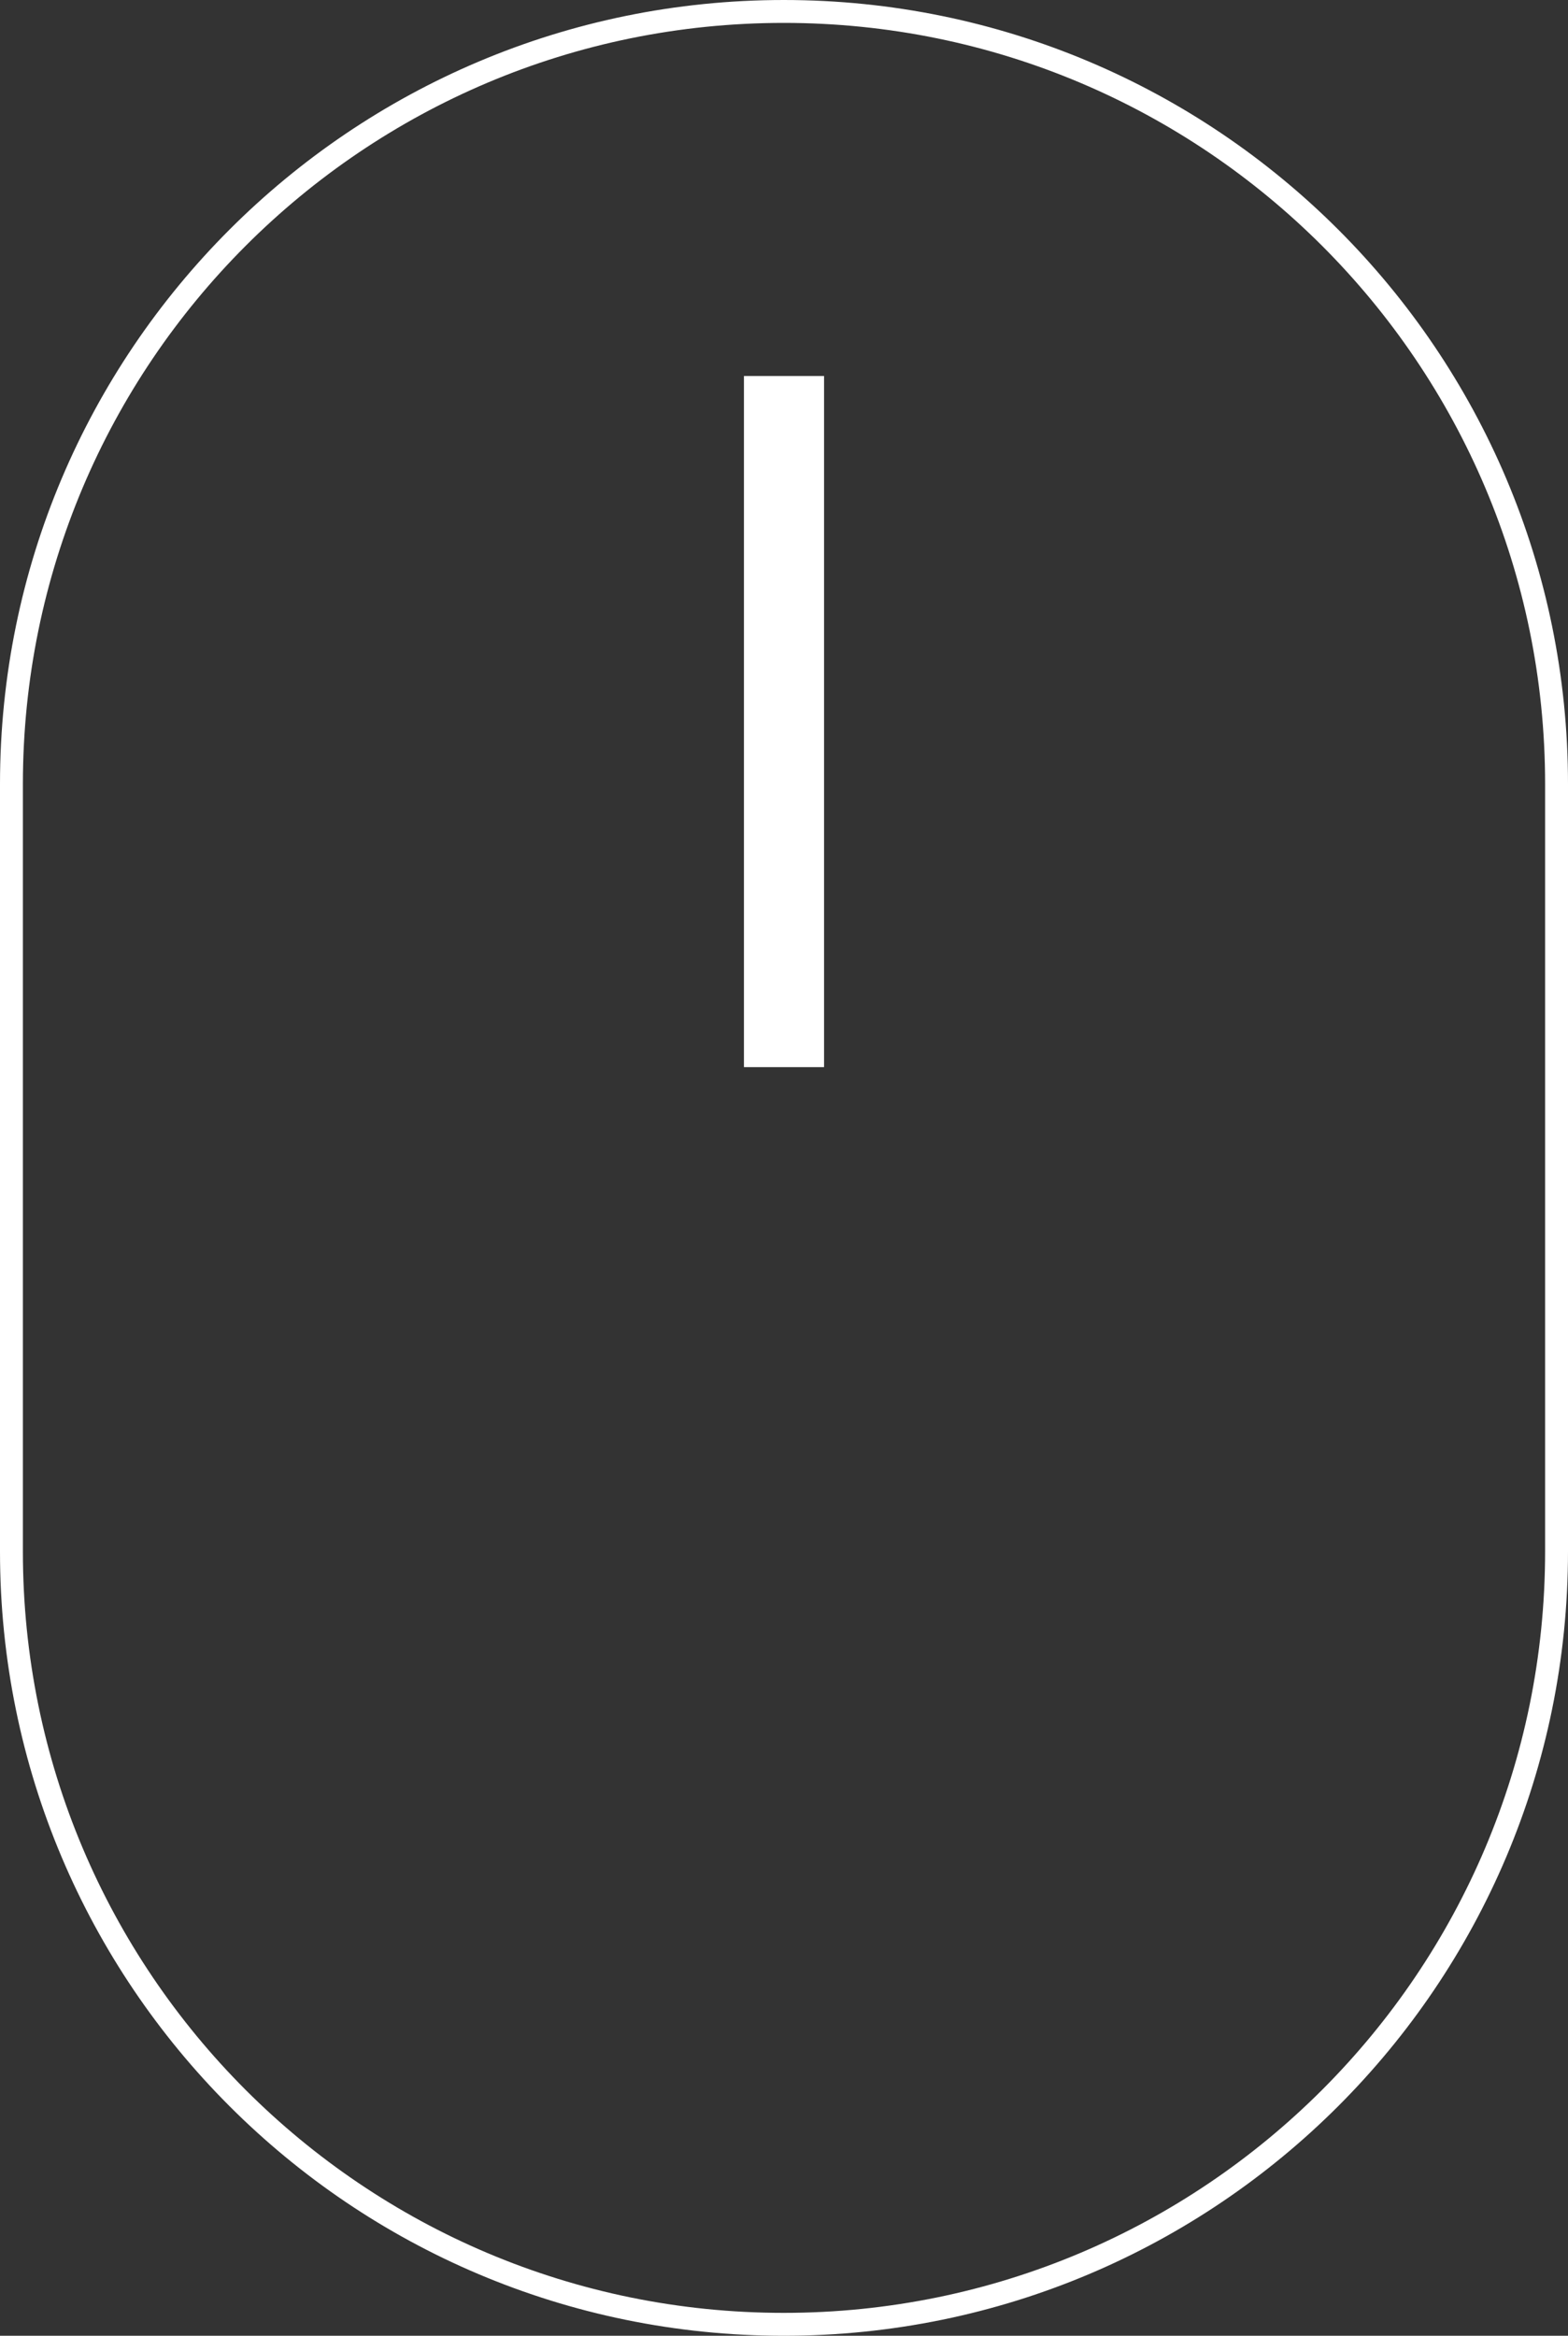
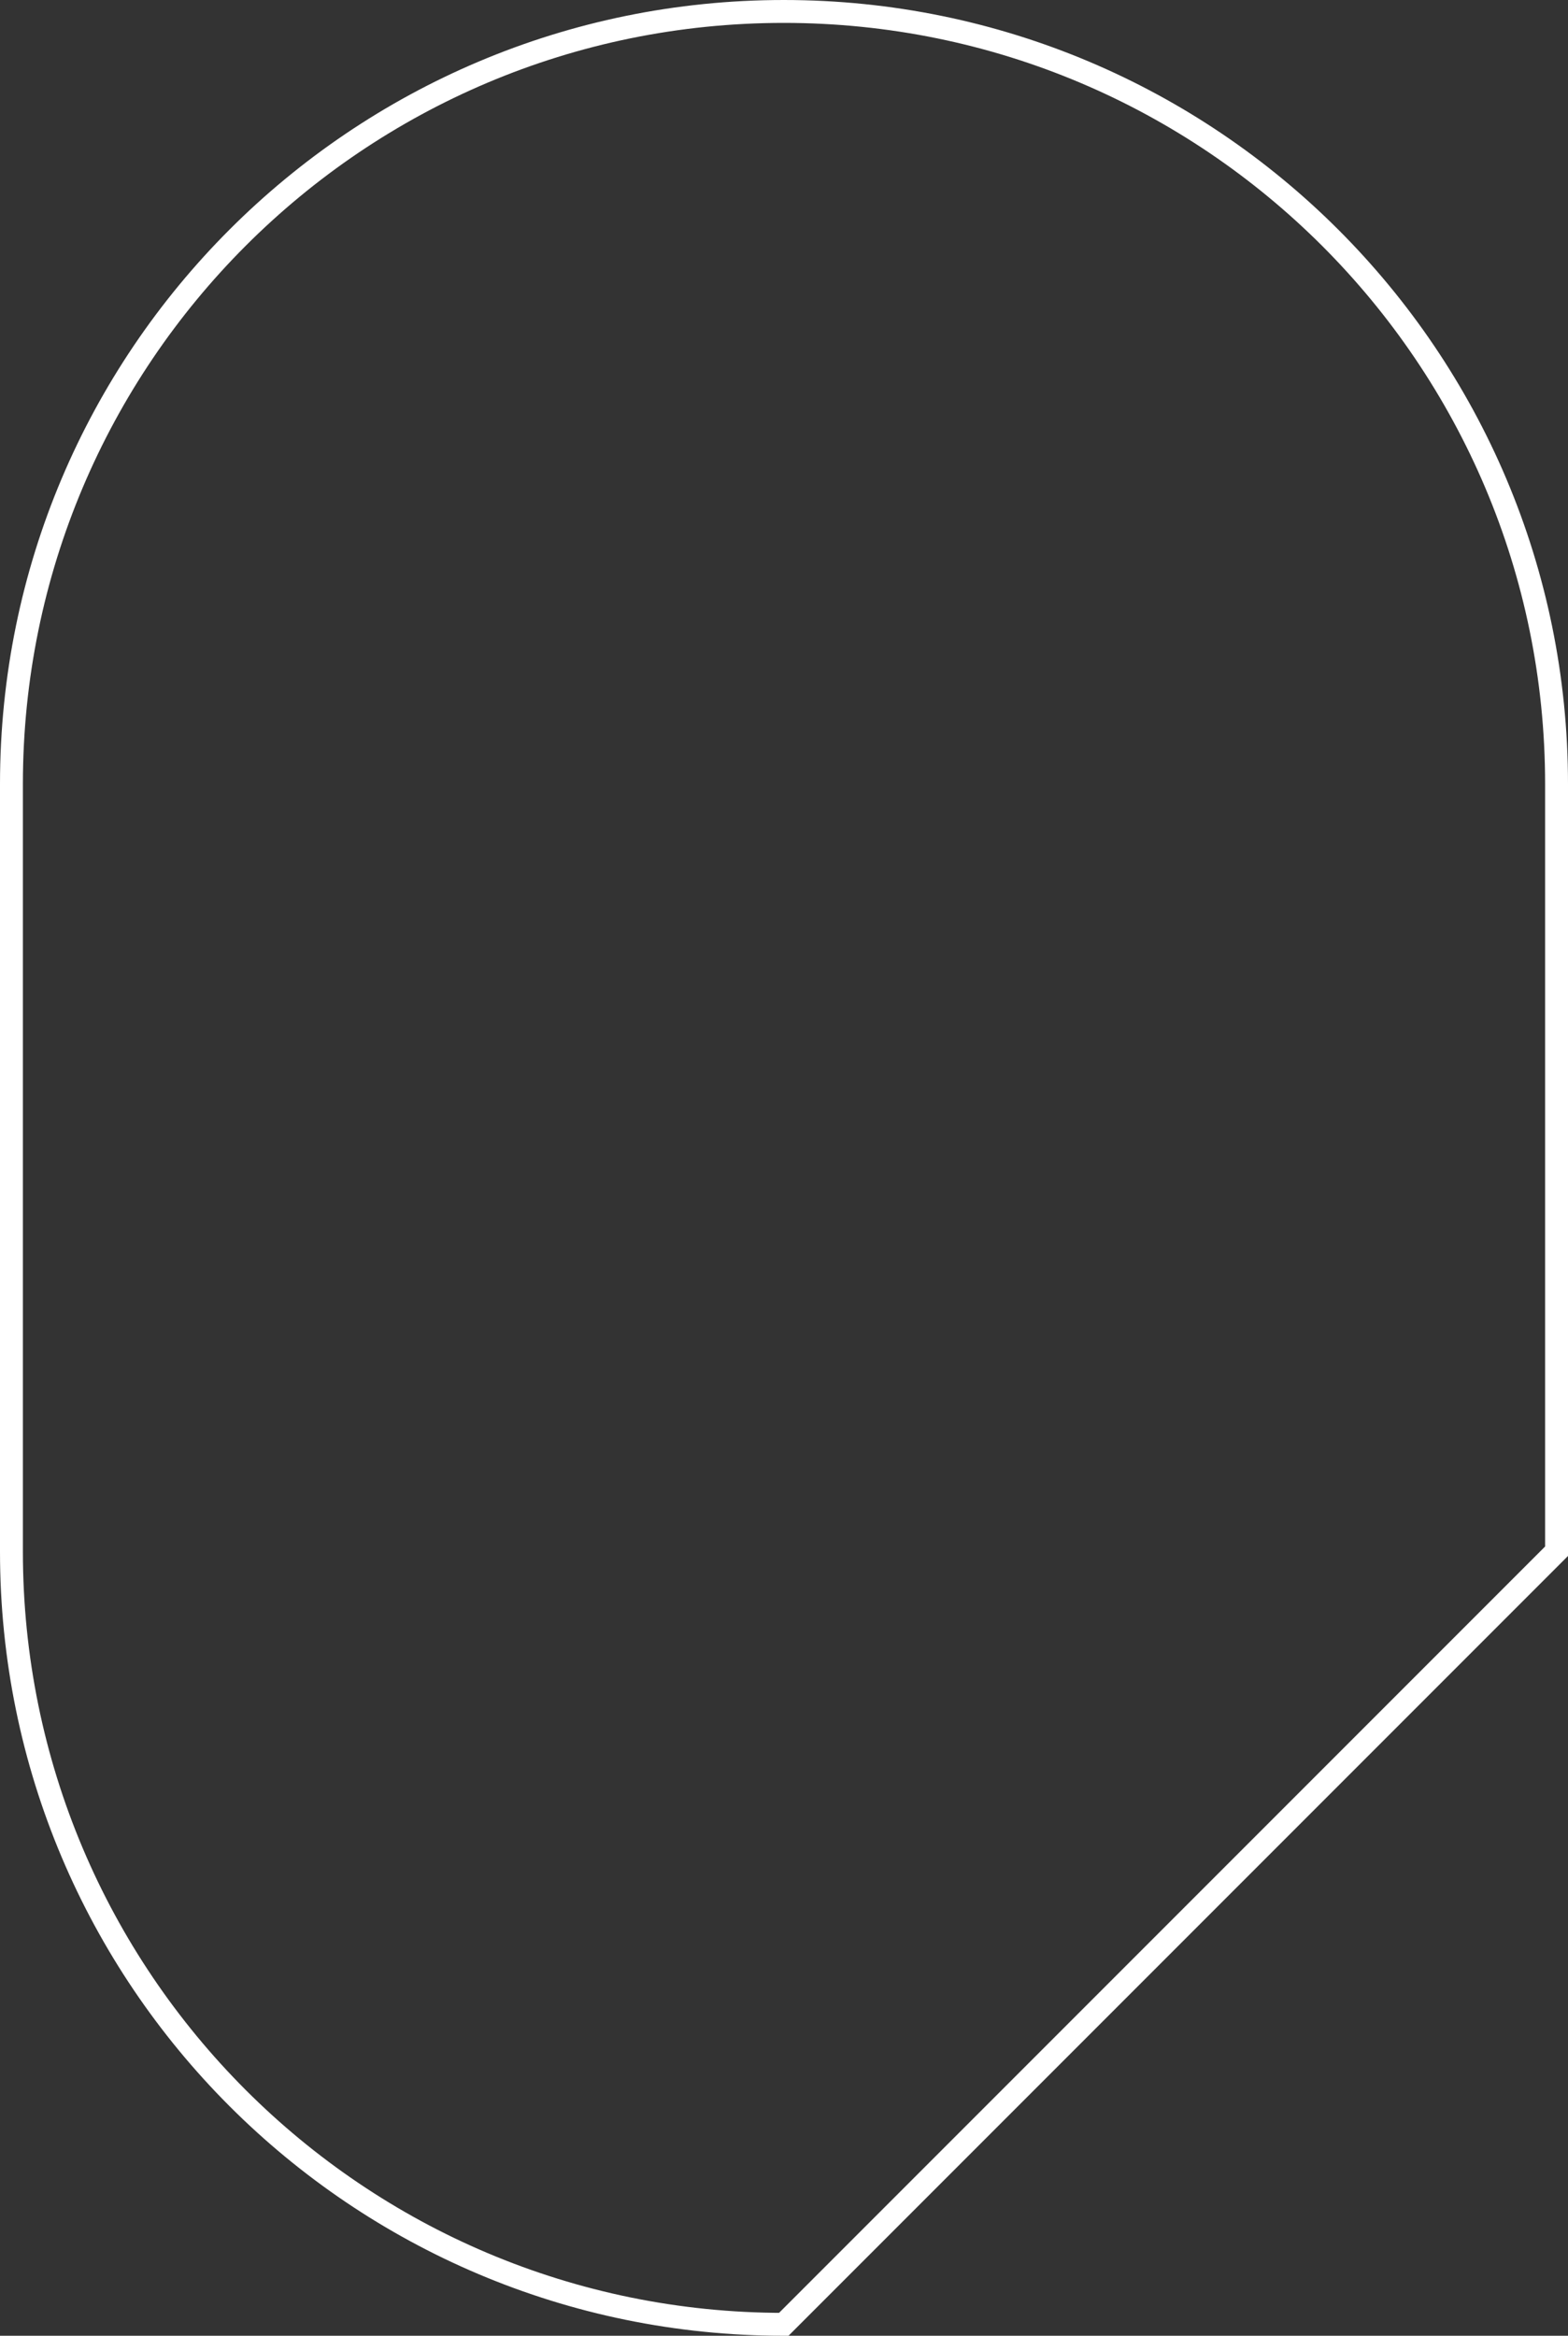
<svg xmlns="http://www.w3.org/2000/svg" version="1.1" id="Layer_1" x="0px" y="0px" viewBox="0 0 342.5 510" style="enable-background:new 0 0 342.5 510;" xml:space="preserve">
  <rect x="0" y="0" width="342.5" height="510" fill="#333333" stroke="none" />
  <style type="text/css">
	.st0{fill:none;stroke:#FFFFFF;stroke-width:5;stroke-miterlimit:10;}
	.st1{fill:#FFFFFF;}
</style>
  <g>
-     <path class="st0" d="M171.2,507.5L171.2,507.5C78,507.5,2.5,432,2.5,338.8V171.2C2.5,78,78,2.5,171.2,2.5h0   C264.4,2.5,340,78,340,171.2v167.5C340,432,264.4,507.5,171.2,507.5z" />
-     <rect x="162.5" y="82.1" class="st1" width="17.5" height="150.9" />
+     <path class="st0" d="M171.2,507.5L171.2,507.5C78,507.5,2.5,432,2.5,338.8V171.2C2.5,78,78,2.5,171.2,2.5h0   C264.4,2.5,340,78,340,171.2v167.5z" />
  </g>
</svg>